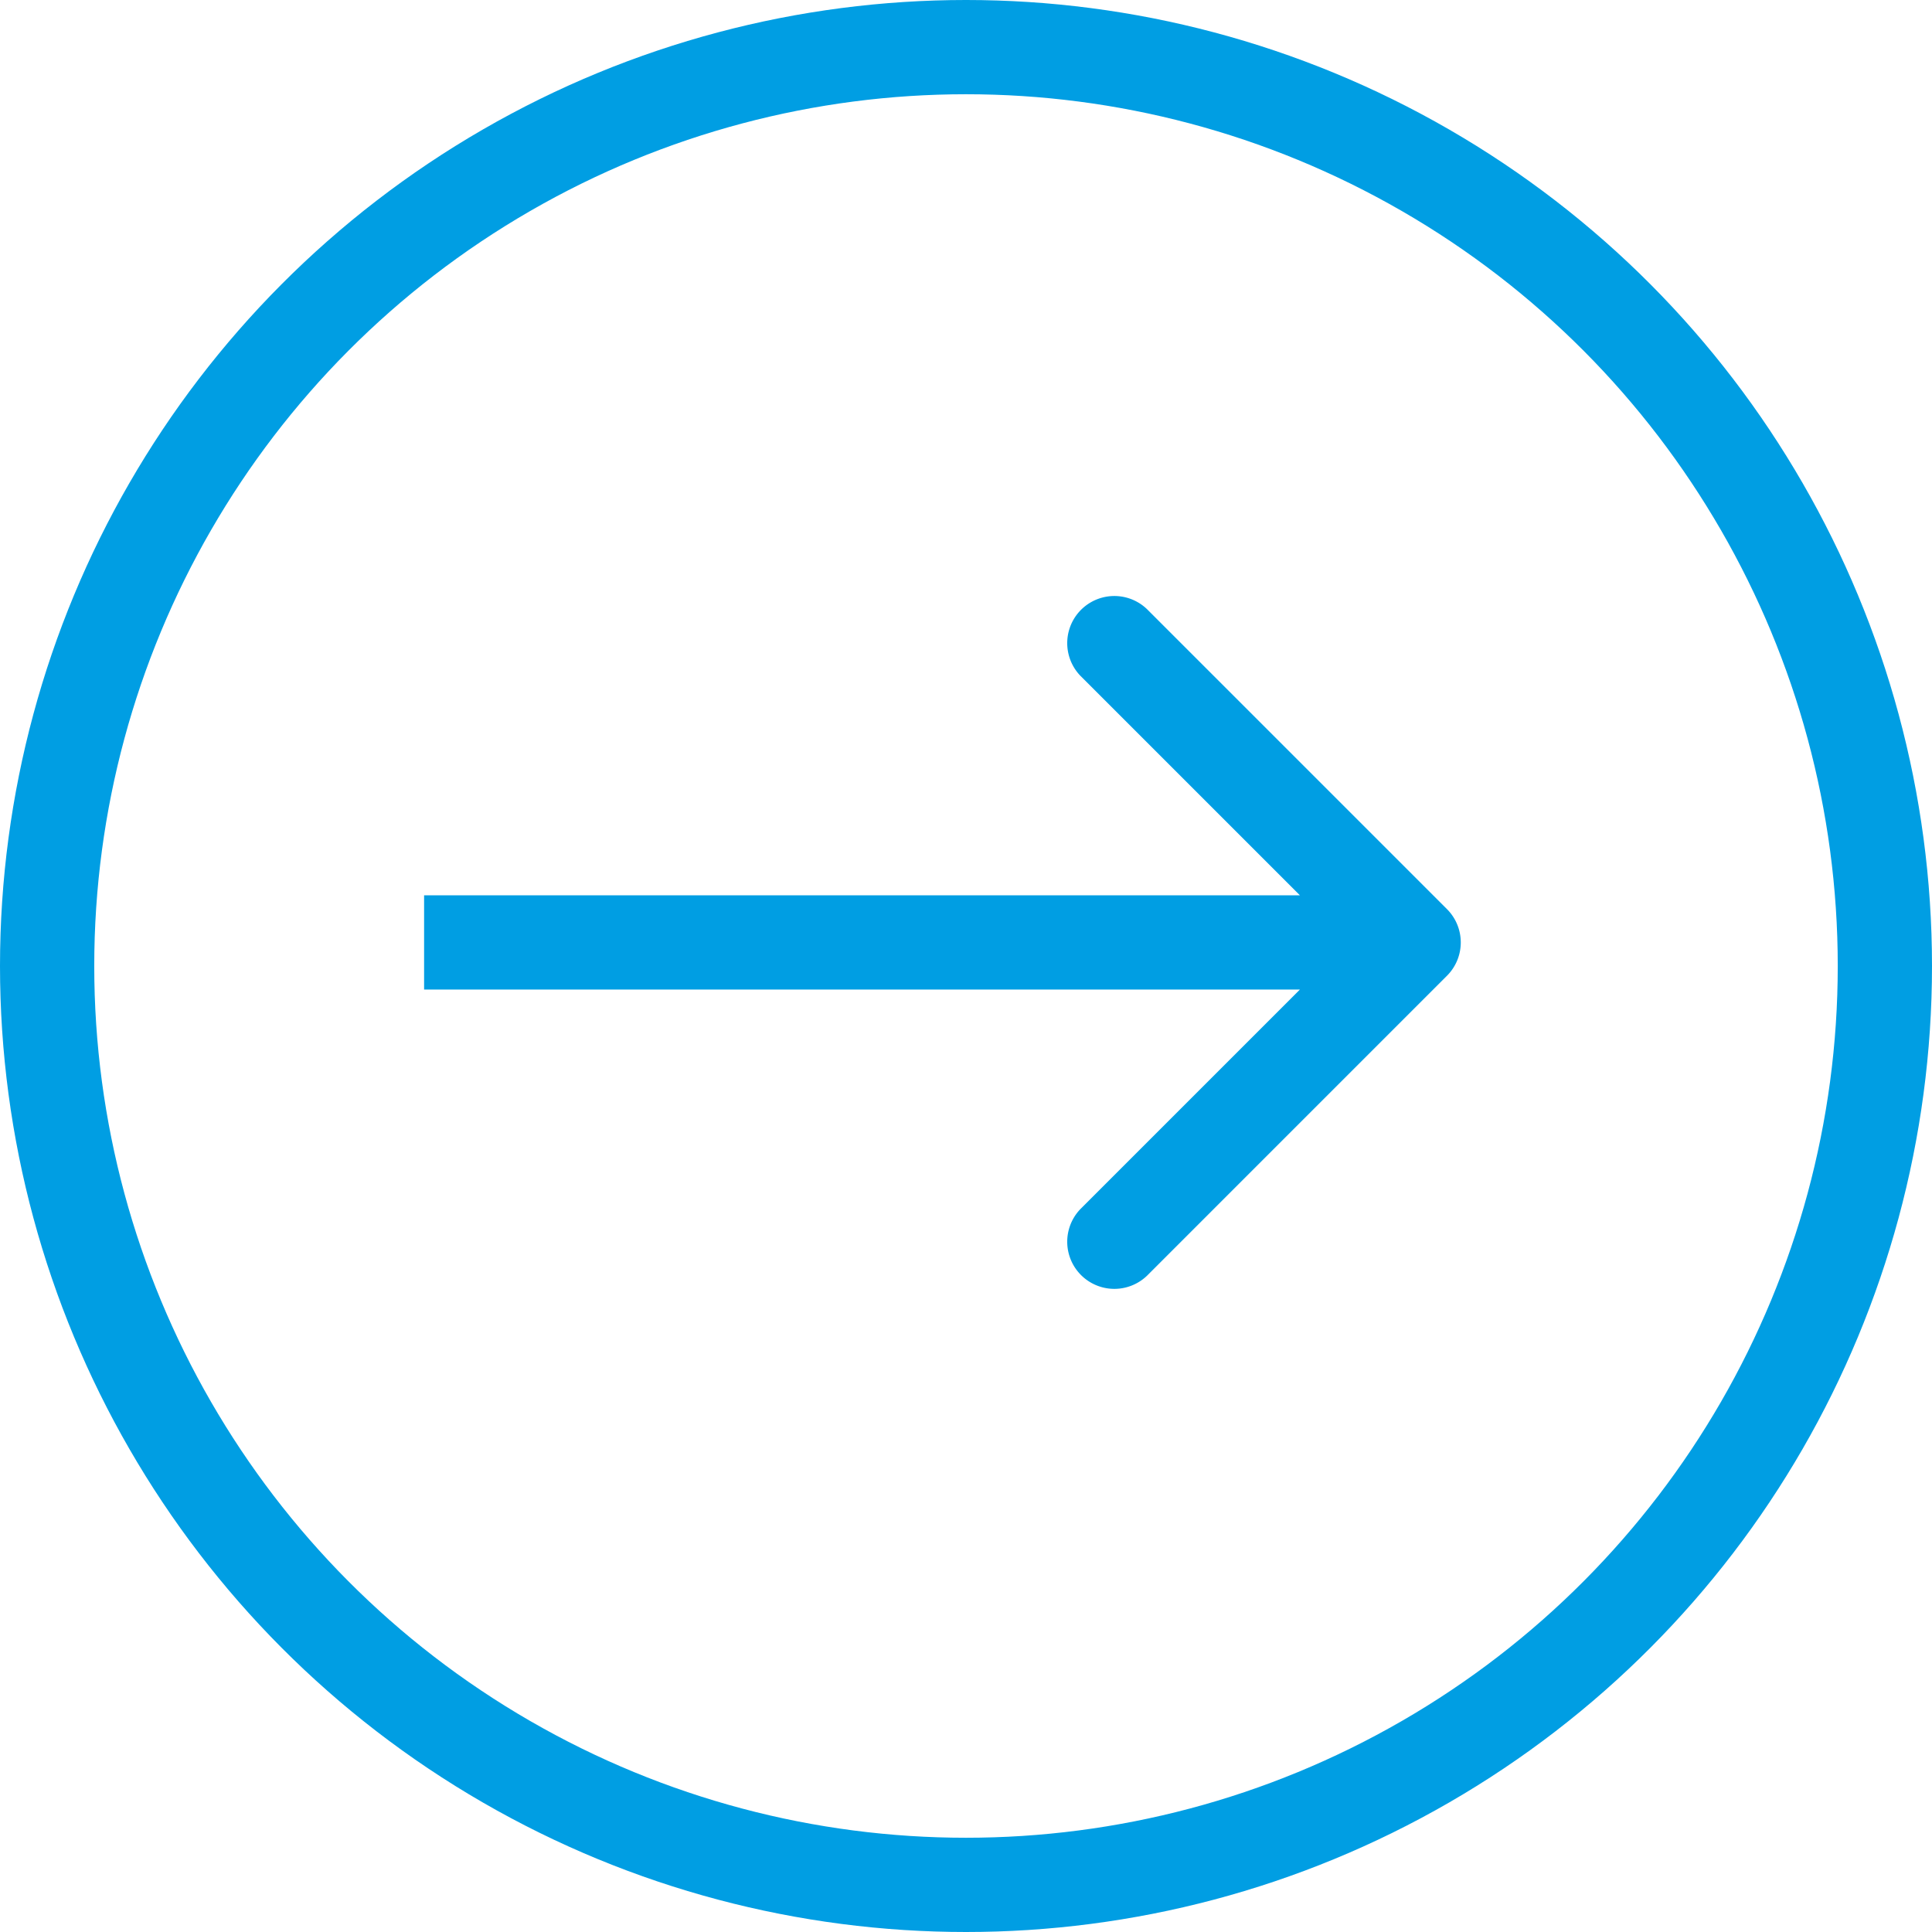
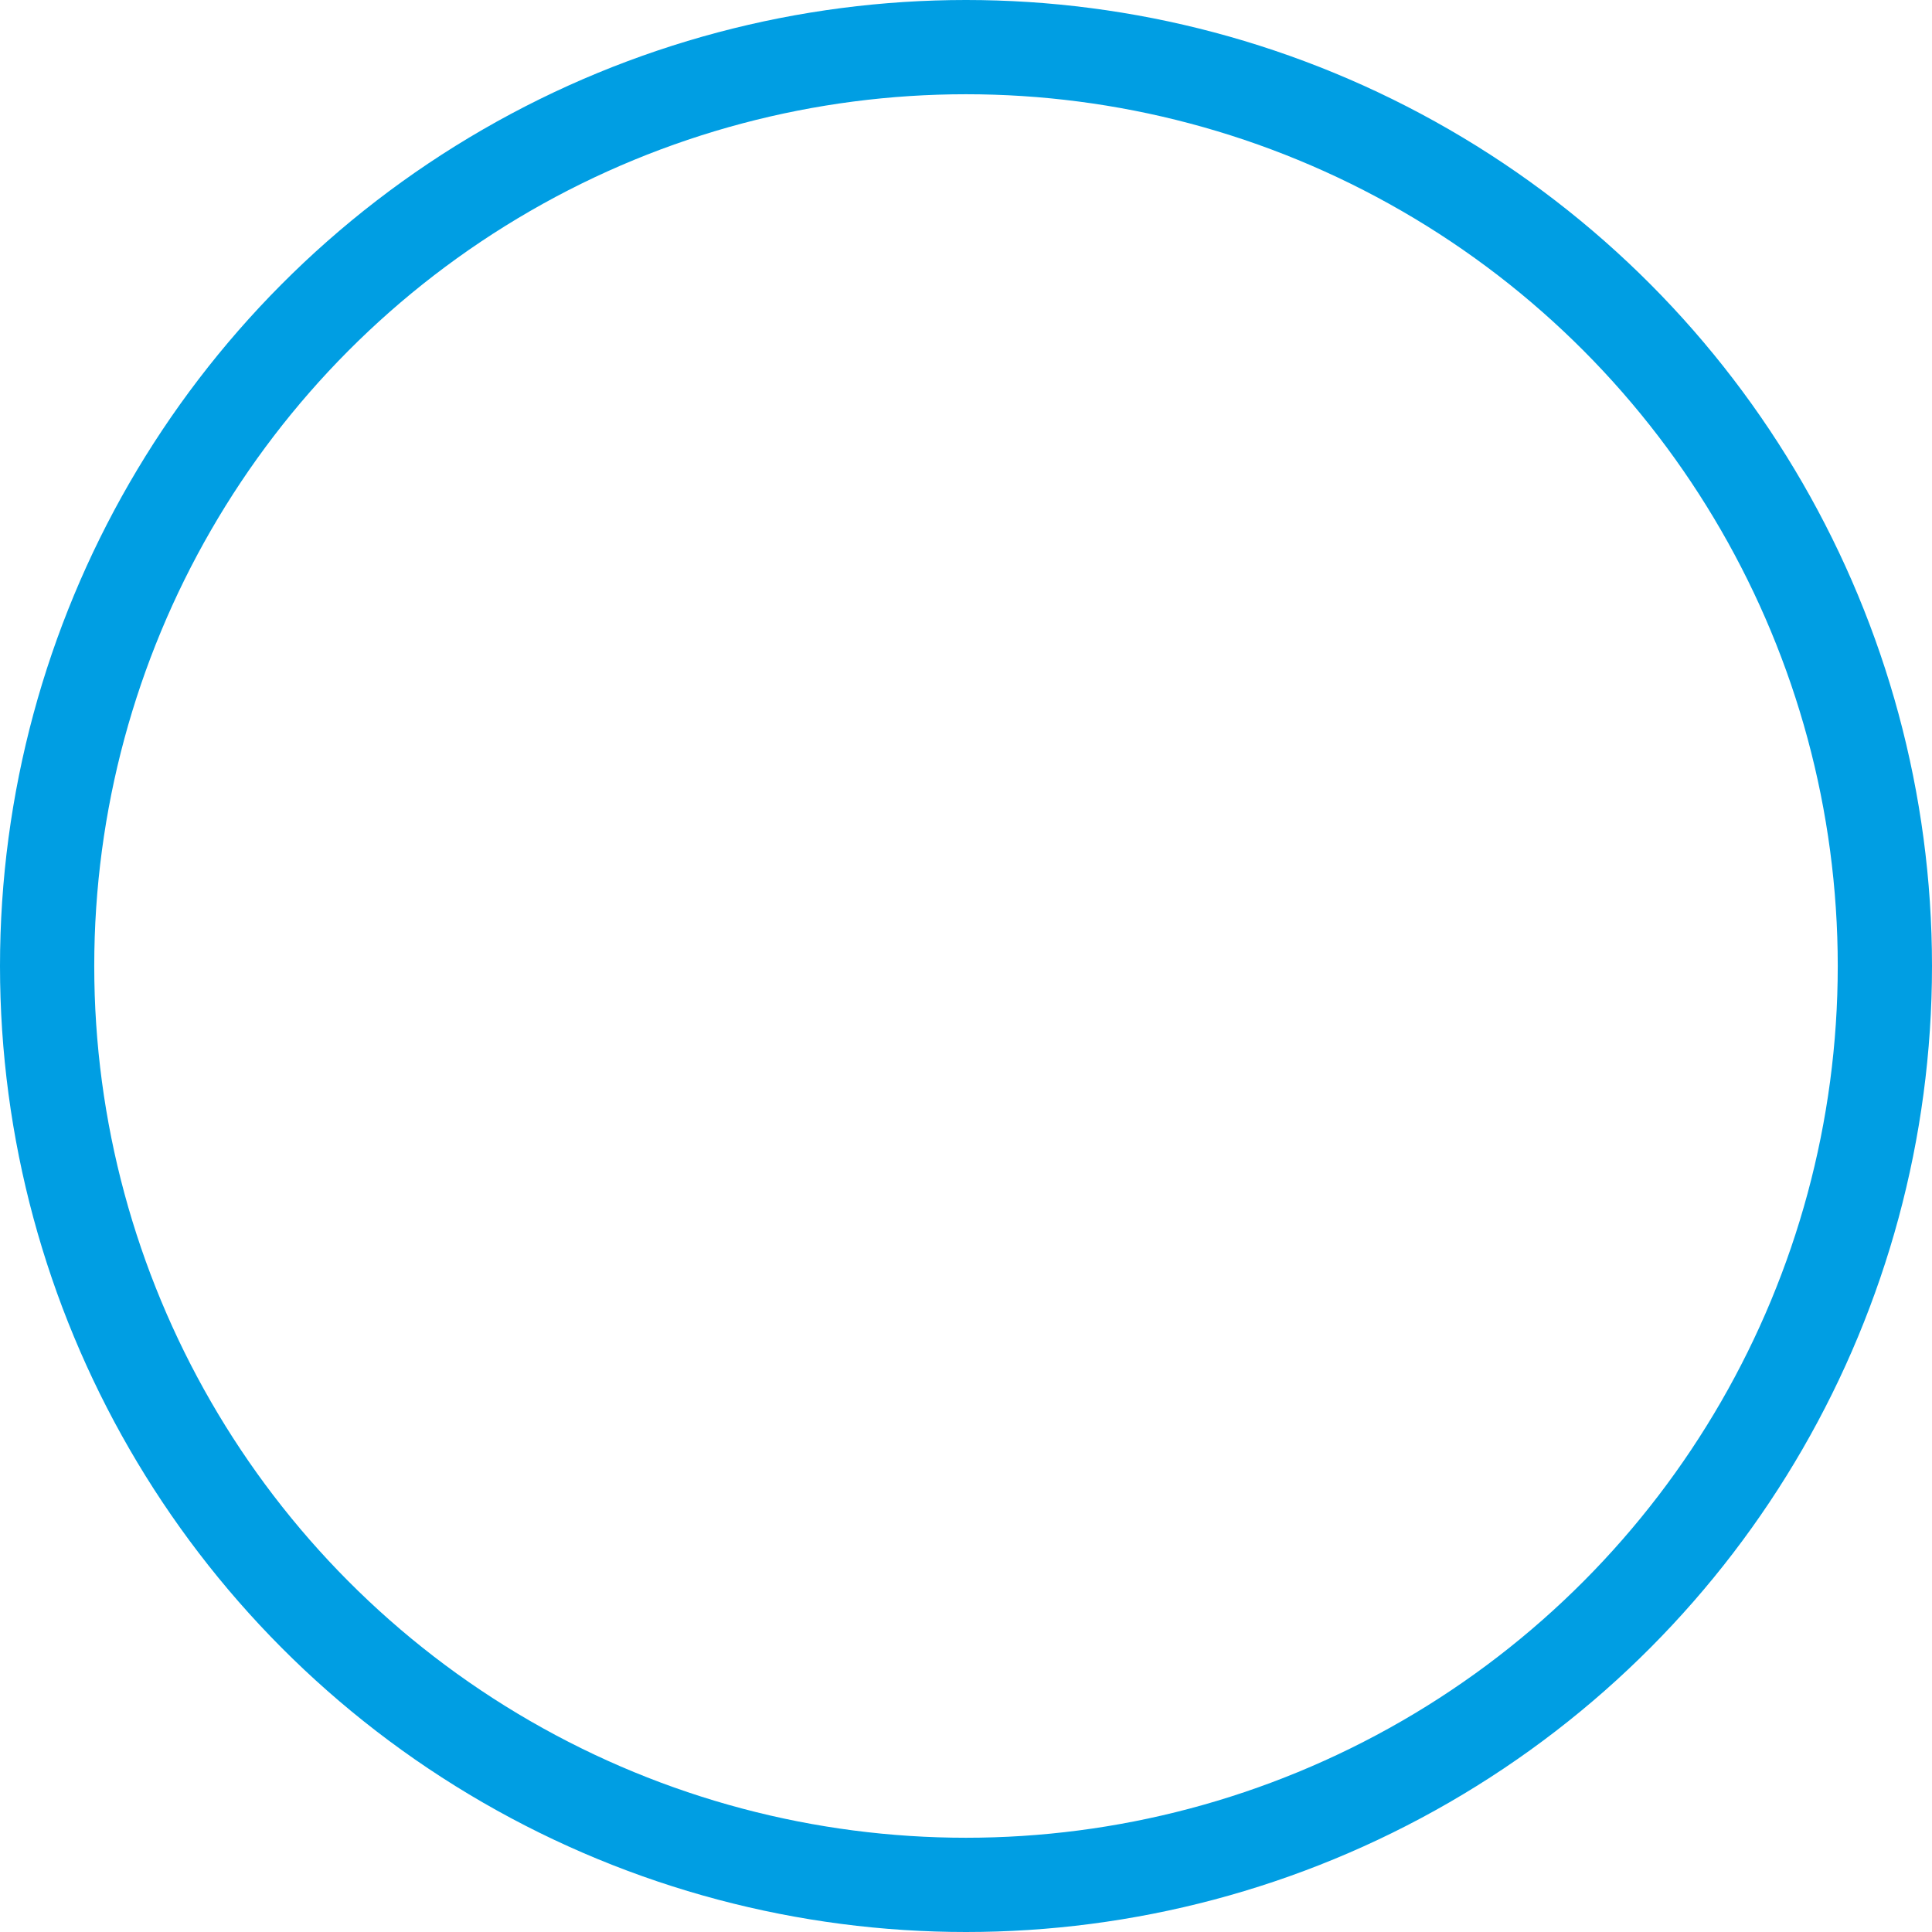
<svg xmlns="http://www.w3.org/2000/svg" width="41" height="41" fill="none">
-   <path fill="#009EE3" d="M30.707 20.707a1 1 0 0 0 0-1.414l-6.364-6.364a1 1 0 0 0-1.414 1.414L28.586 20l-5.657 5.657a1 1 0 0 0 1.414 1.414l6.364-6.364ZM9 21h21v-2H9v2Z" />
  <circle cx="20.5" cy="20.5" r="19.5" stroke="#009EE3" stroke-width="2" />
</svg>